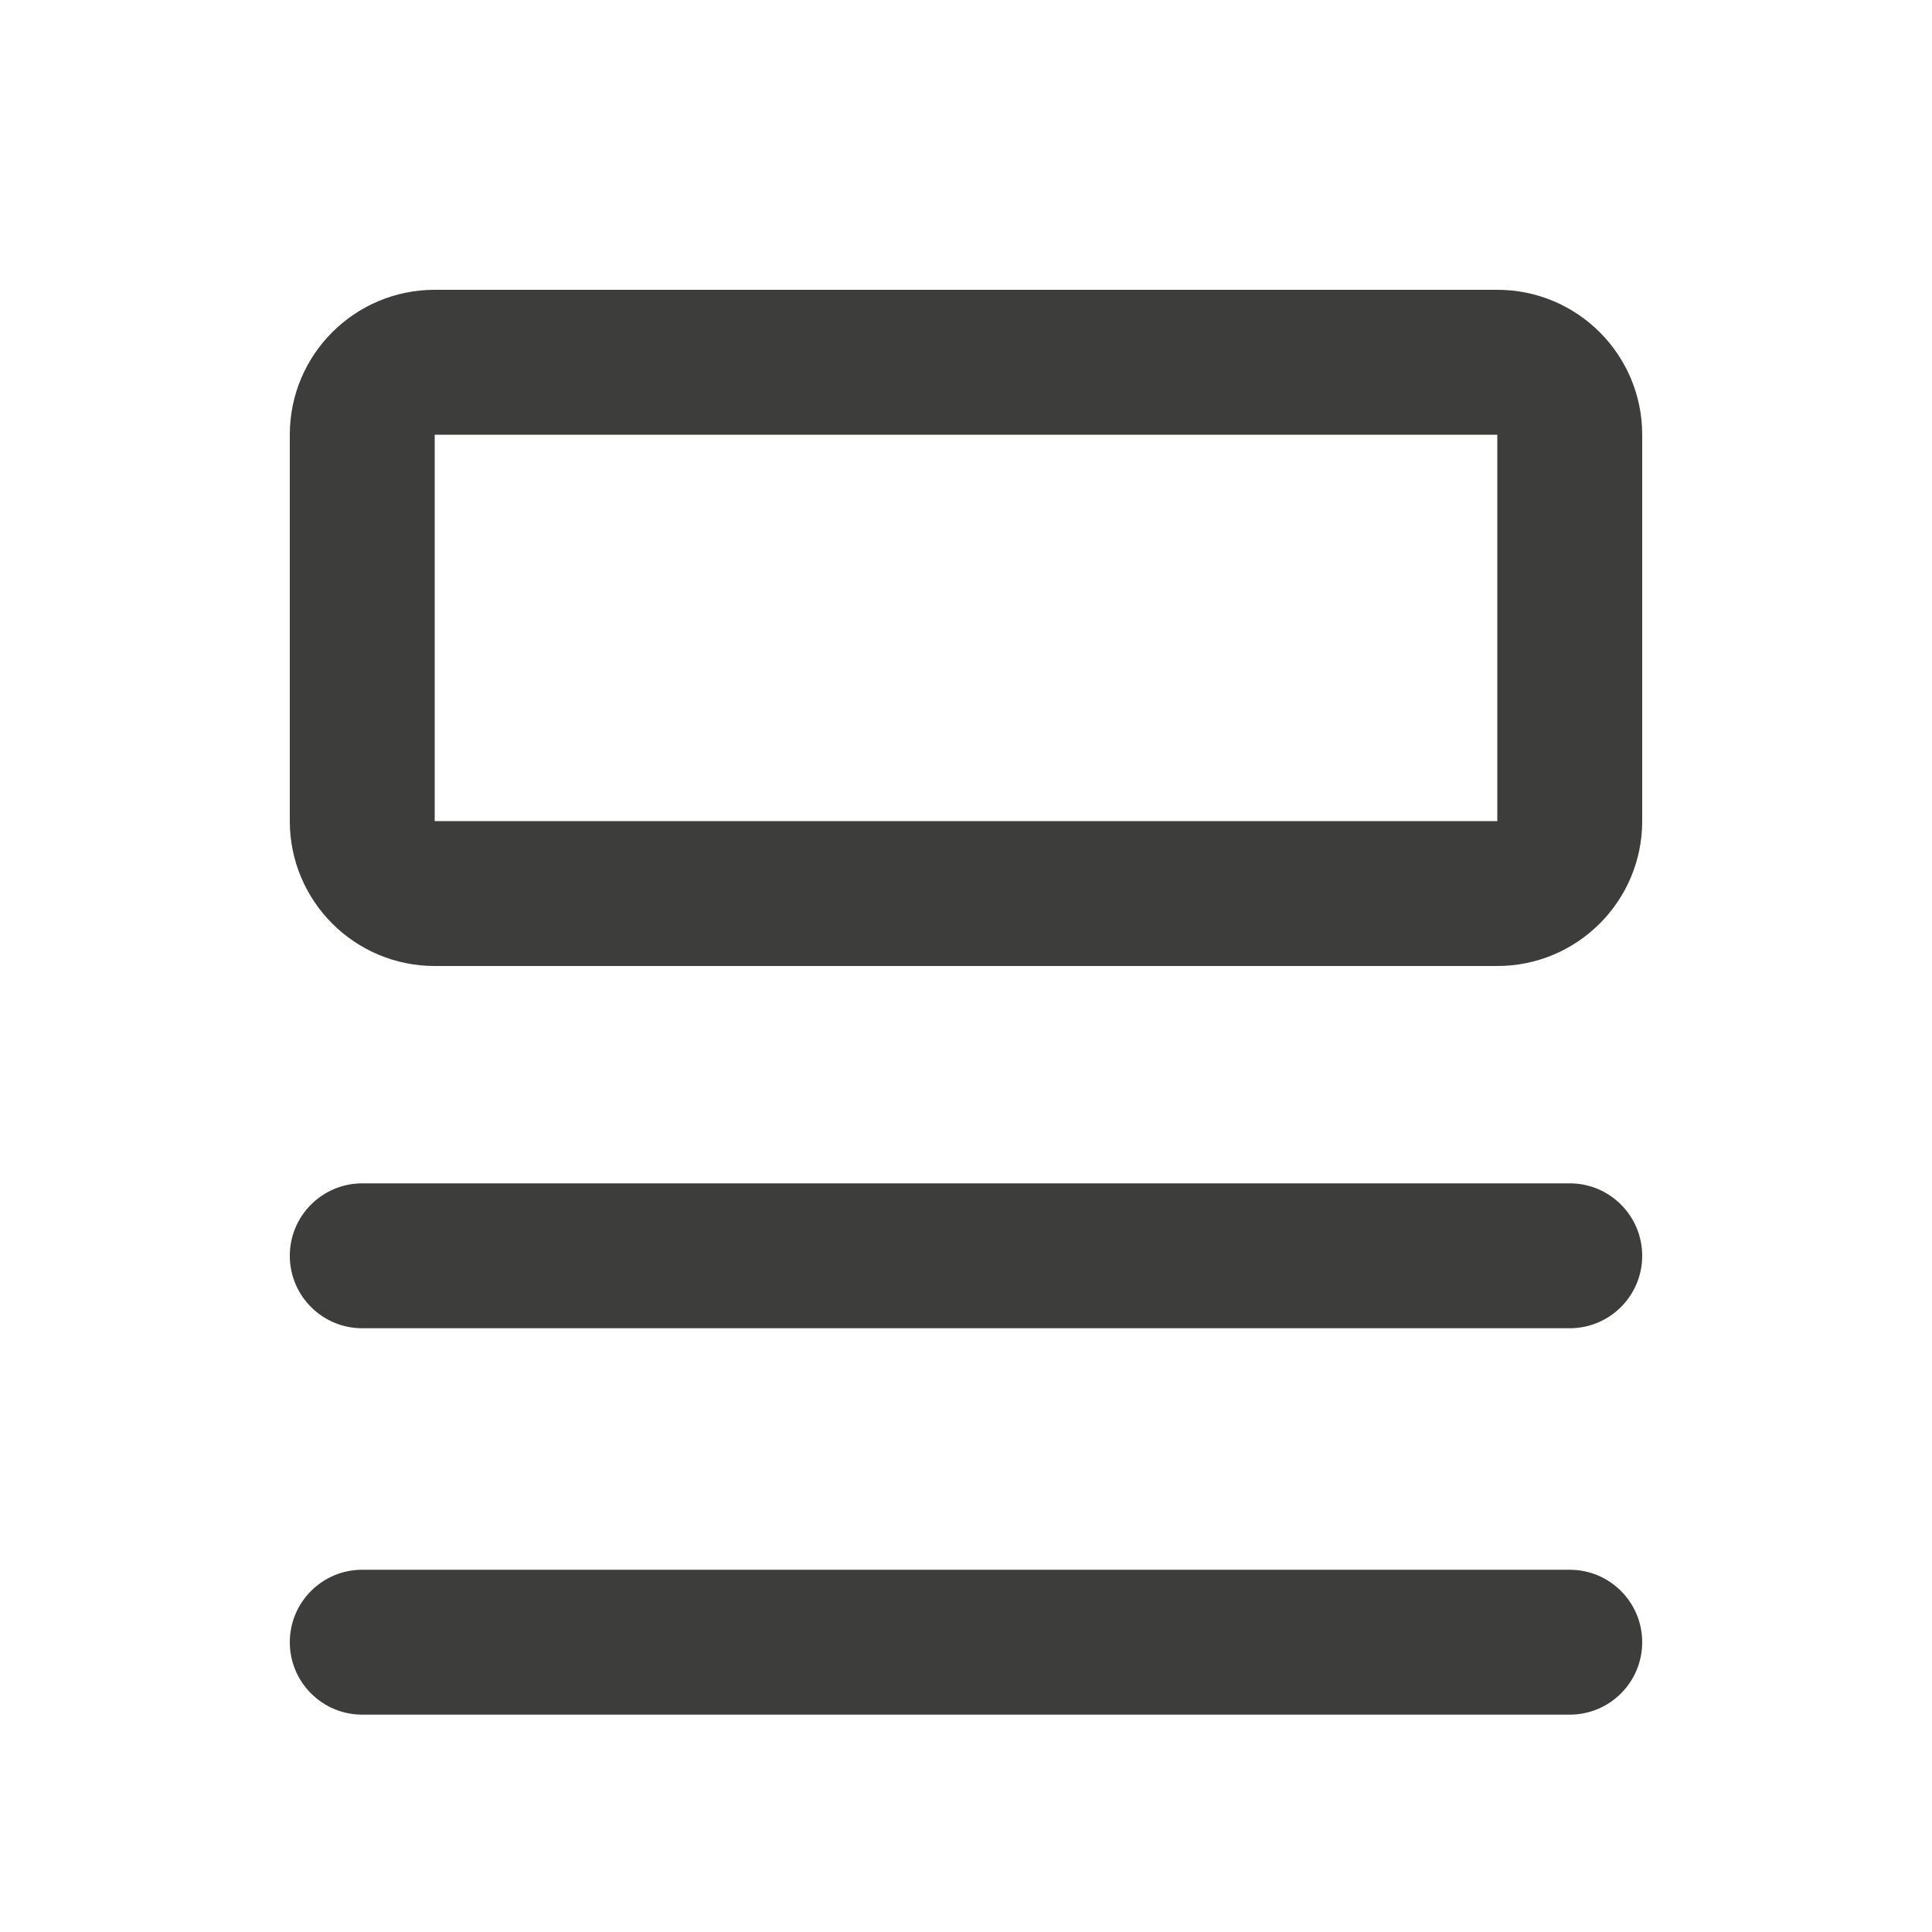
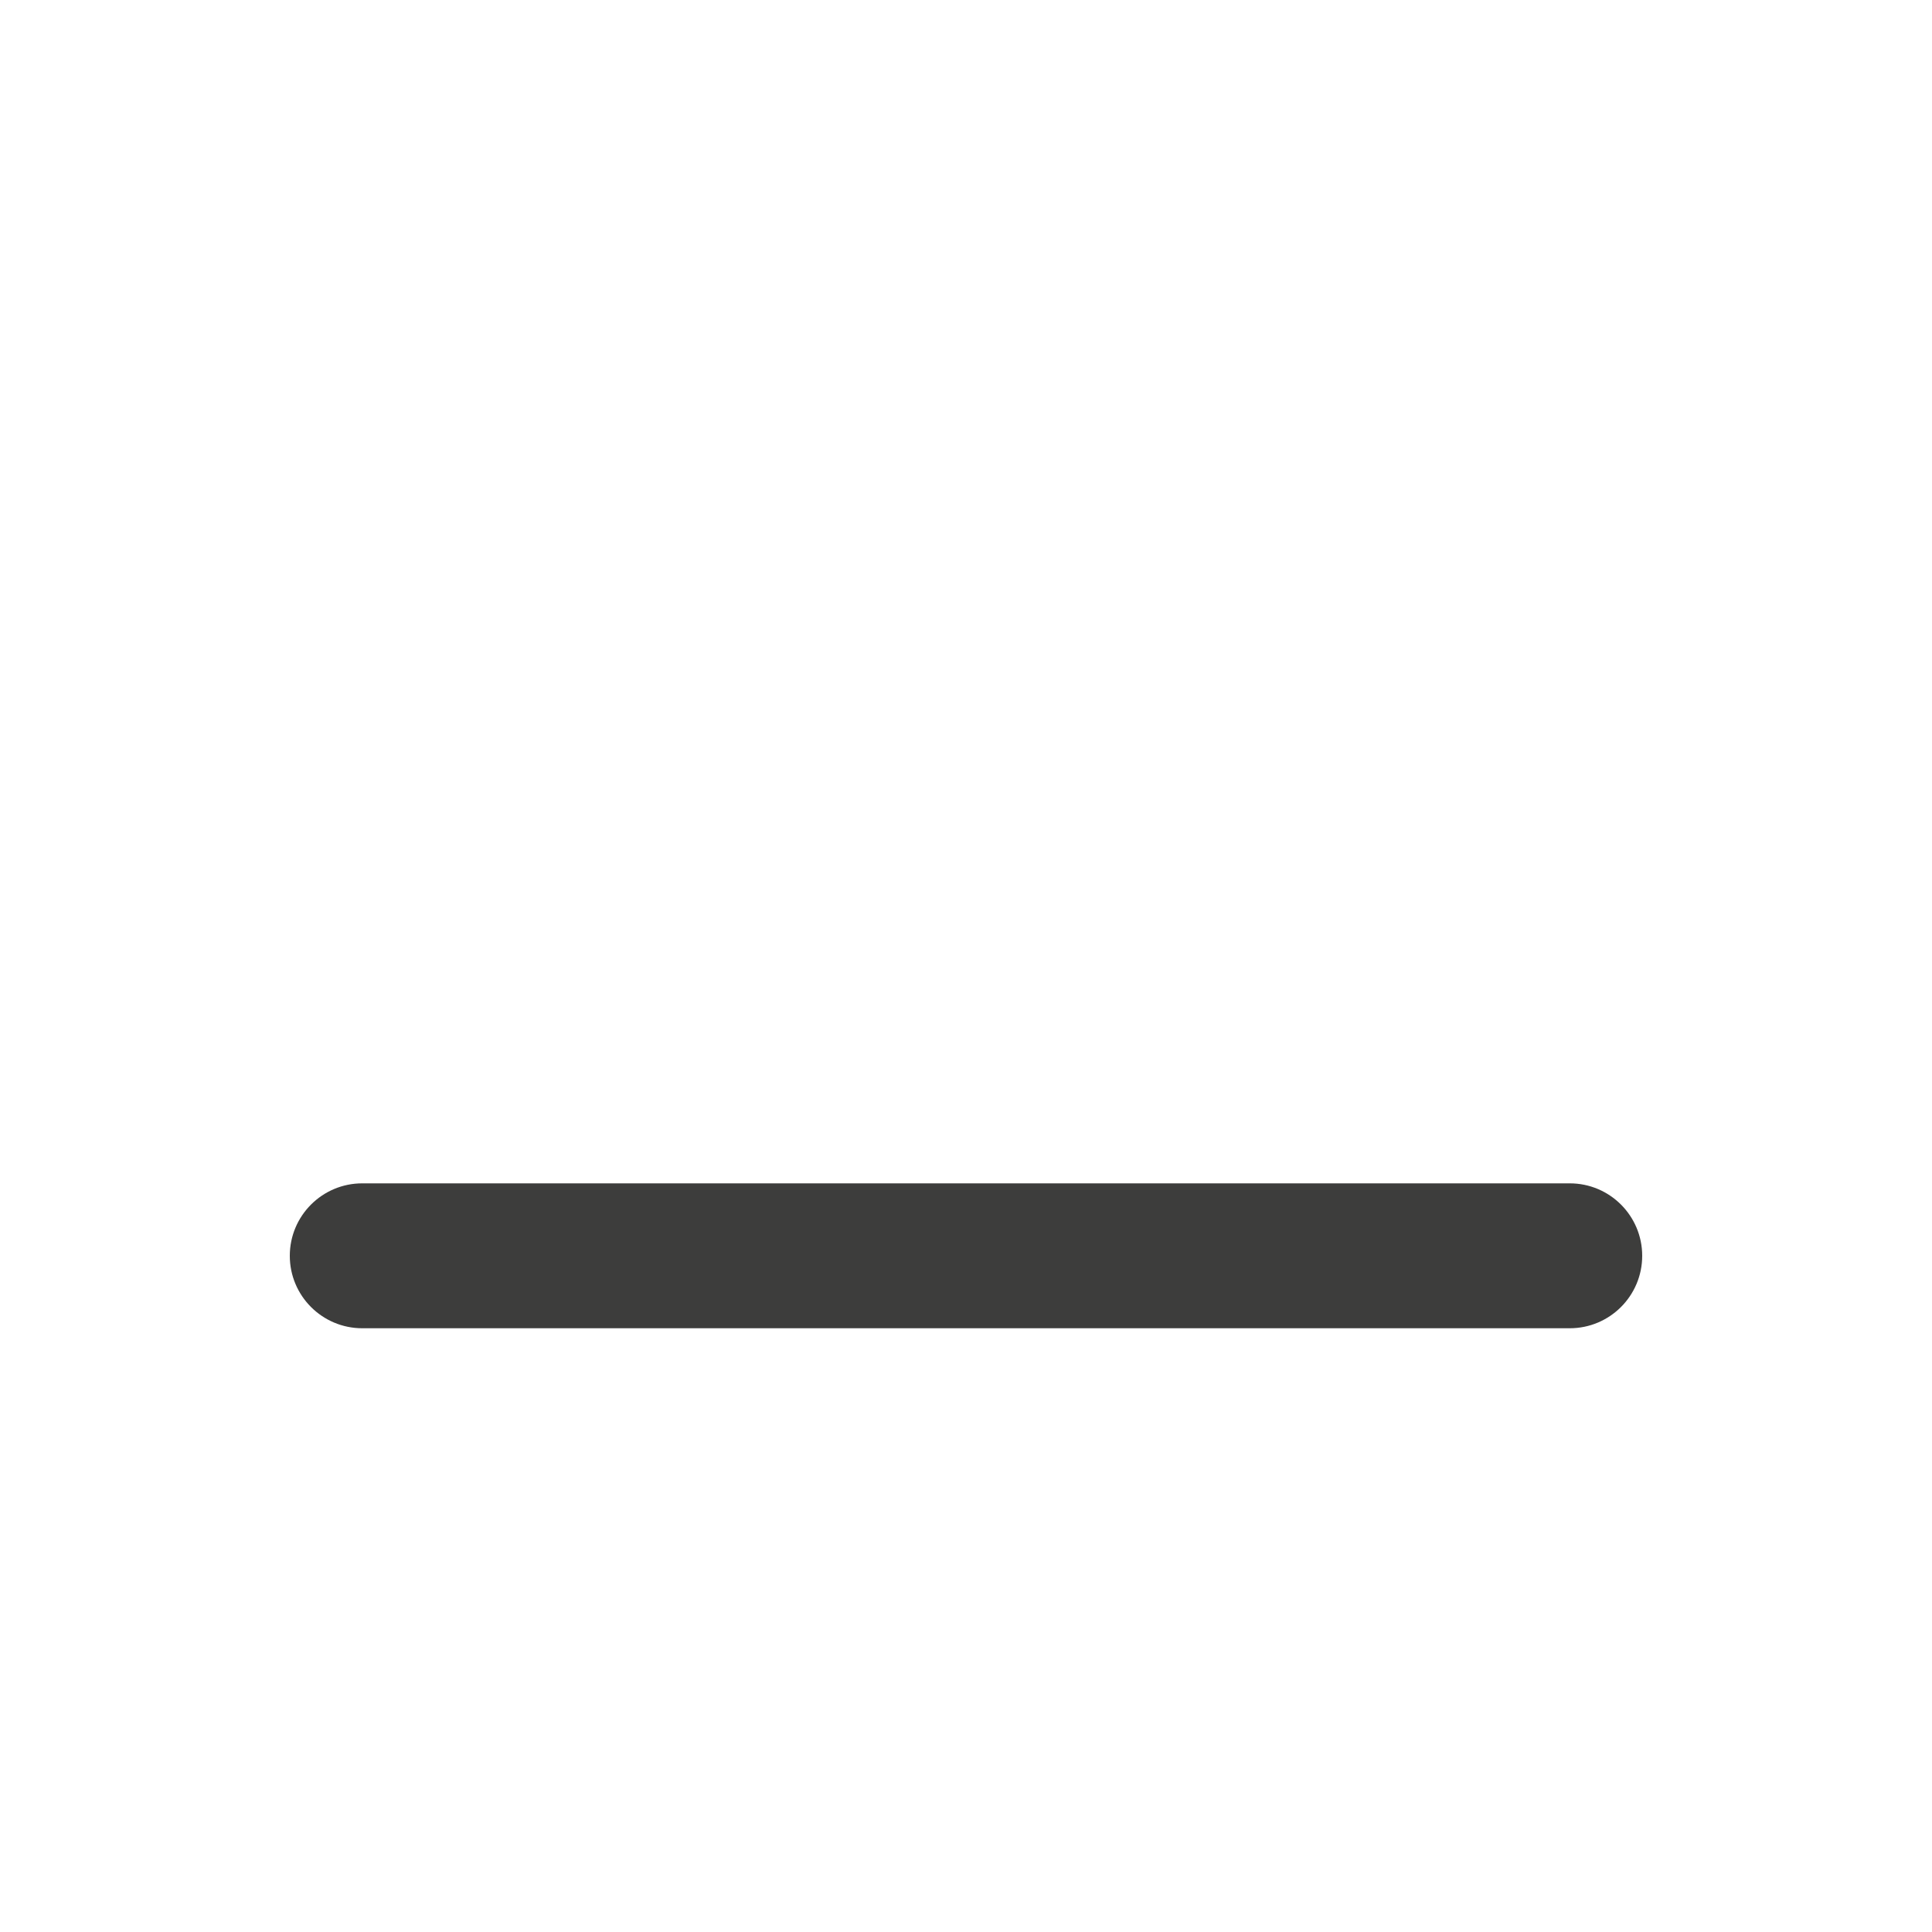
<svg xmlns="http://www.w3.org/2000/svg" width="24" height="24" viewBox="0 0 24 24" fill="none">
-   <path fill-rule="evenodd" clip-rule="evenodd" d="M18.6 3.6H5.4C4.406 3.6 3.6 4.406 3.6 5.4V10.2C3.6 11.194 4.406 12 5.4 12H18.6C19.594 12 20.4 11.194 20.4 10.2V5.4C20.4 4.406 19.594 3.6 18.6 3.6ZM5.4 5.4H18.6L18.6 10.2H5.4V5.4Z" fill="#3D3D3C" />
  <path fill-rule="evenodd" clip-rule="evenodd" d="M3.6 15.6C3.6 15.103 4.003 14.7 4.5 14.7H19.5C19.997 14.7 20.4 15.103 20.4 15.6C20.4 16.097 19.997 16.5 19.5 16.5H4.5C4.003 16.5 3.6 16.097 3.6 15.6Z" fill="#3D3D3C" />
-   <path fill-rule="evenodd" clip-rule="evenodd" d="M3.6 20.4C3.6 19.903 4.003 19.5 4.5 19.5H19.5C19.997 19.5 20.4 19.903 20.4 20.4C20.4 20.897 19.997 21.3 19.5 21.3H4.5C4.003 21.3 3.6 20.897 3.6 20.4Z" fill="#3D3D3C" />
</svg>